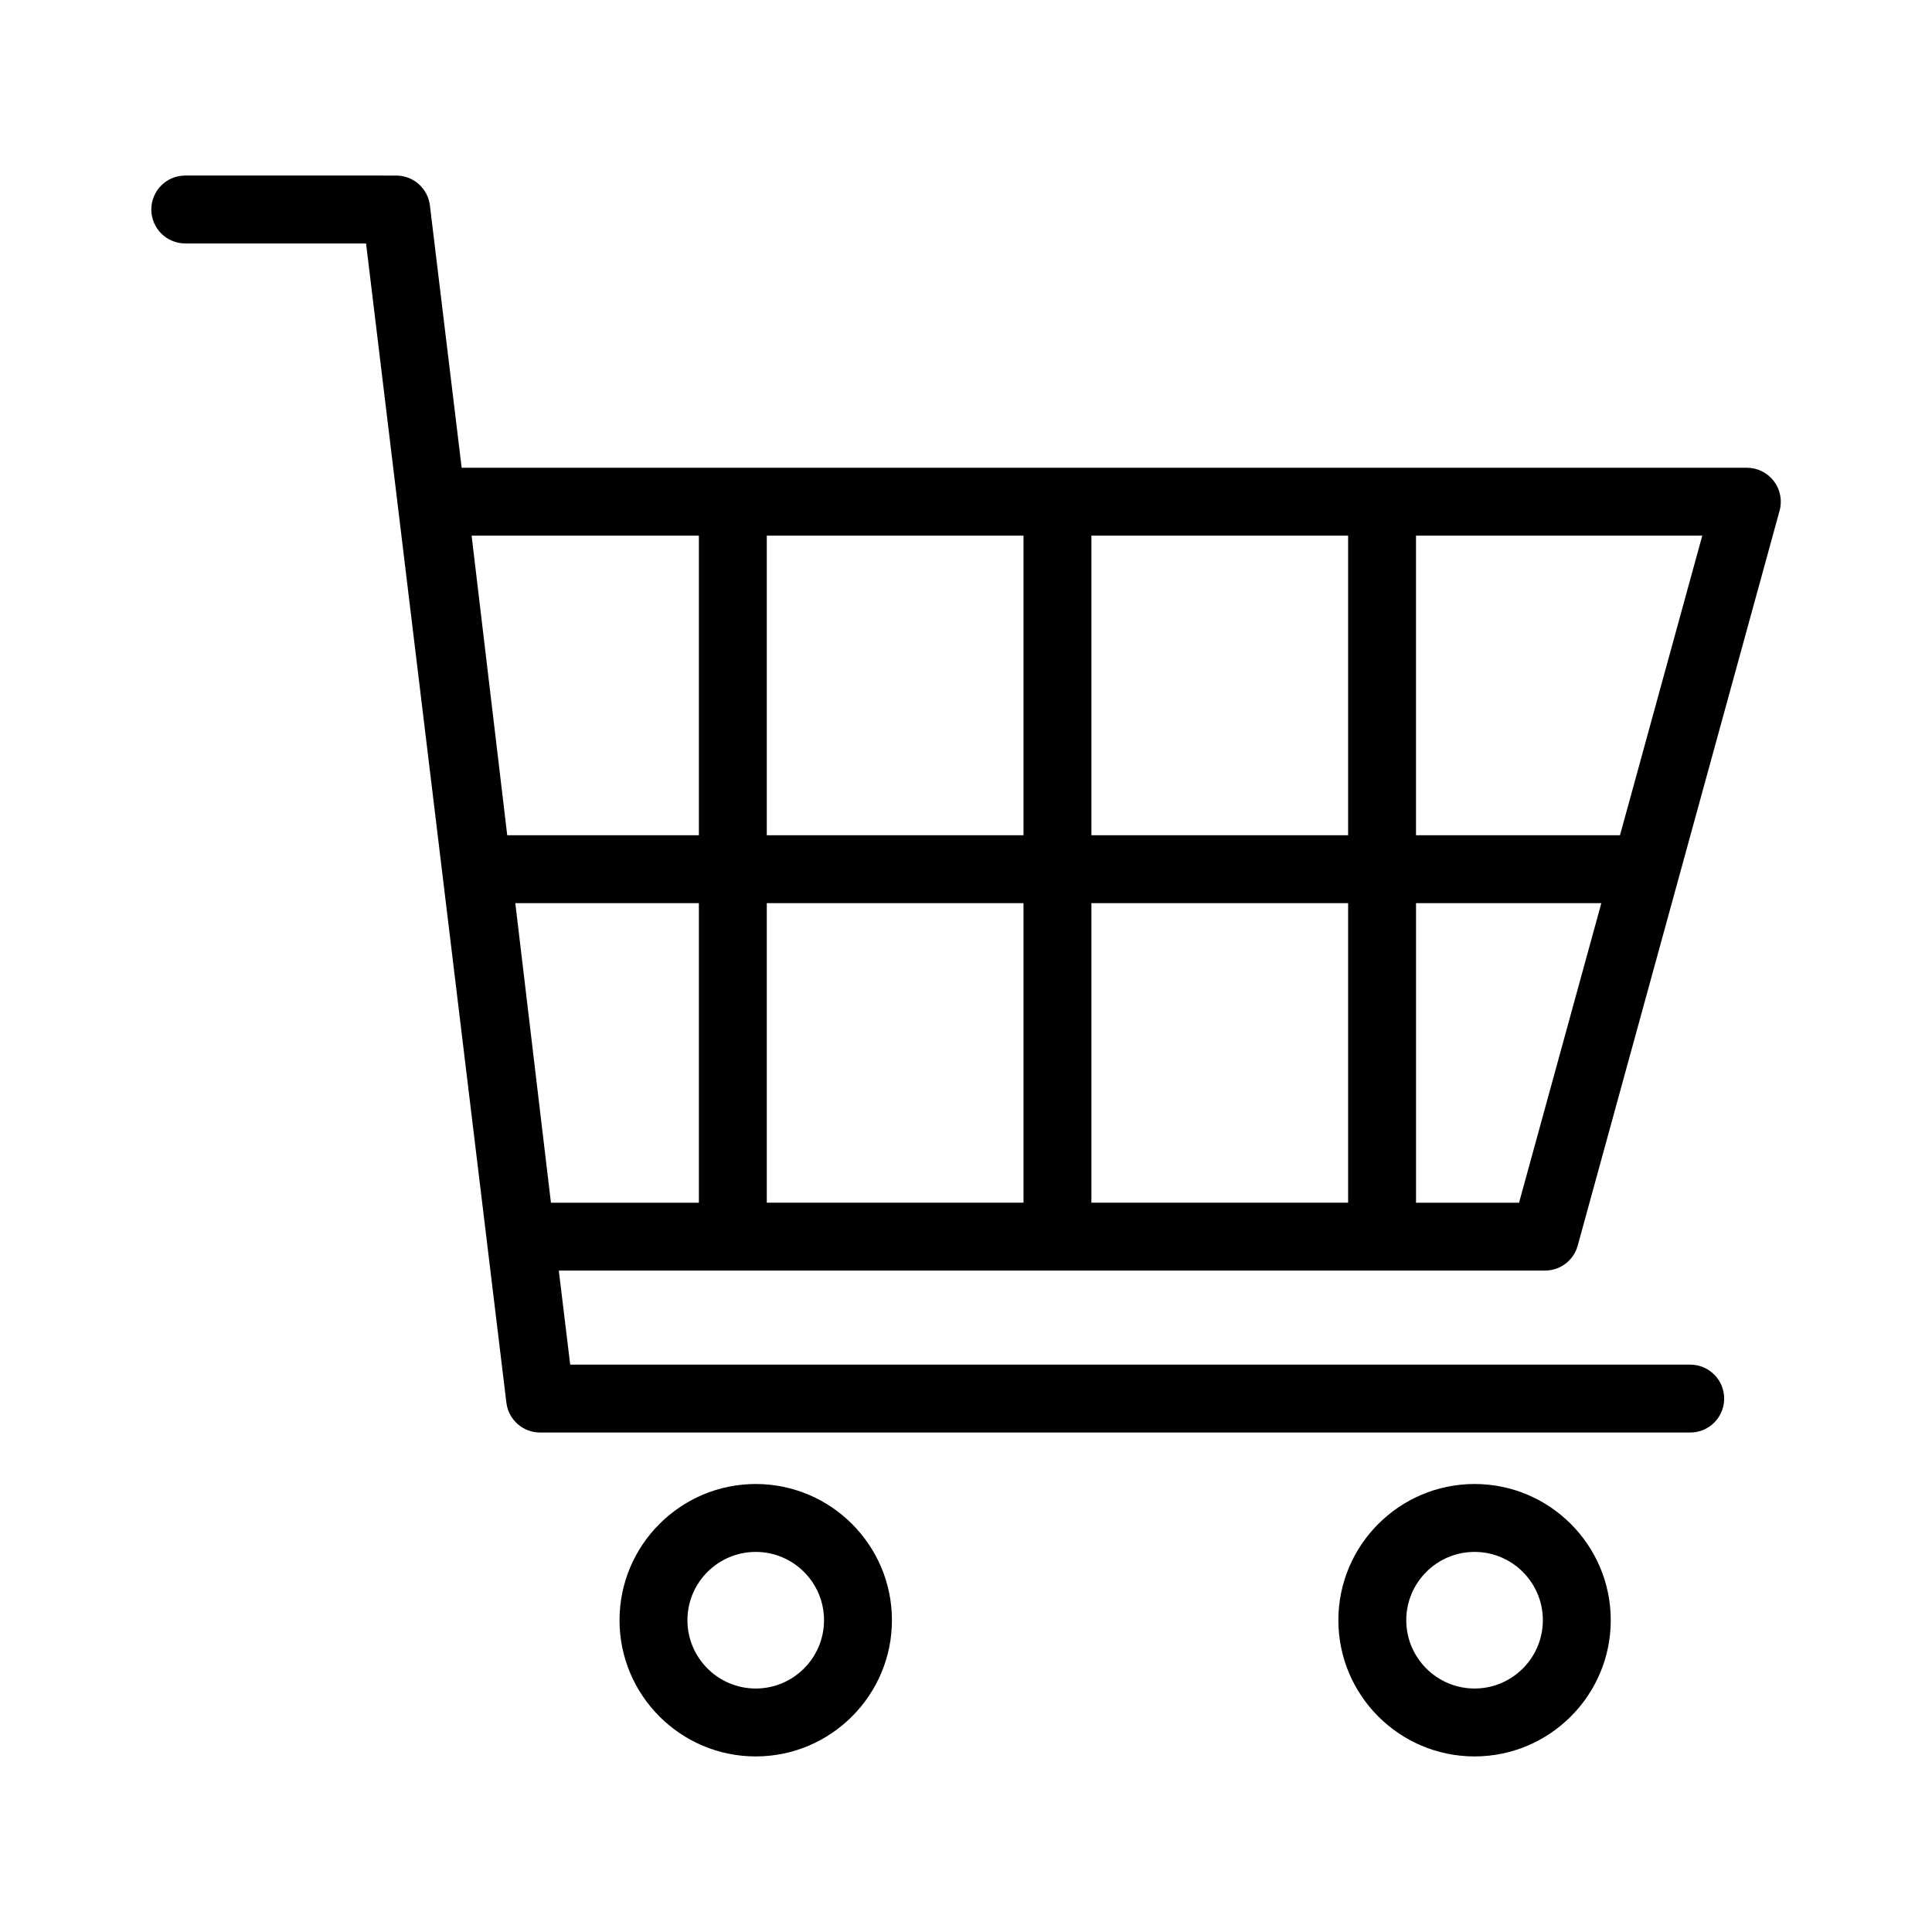
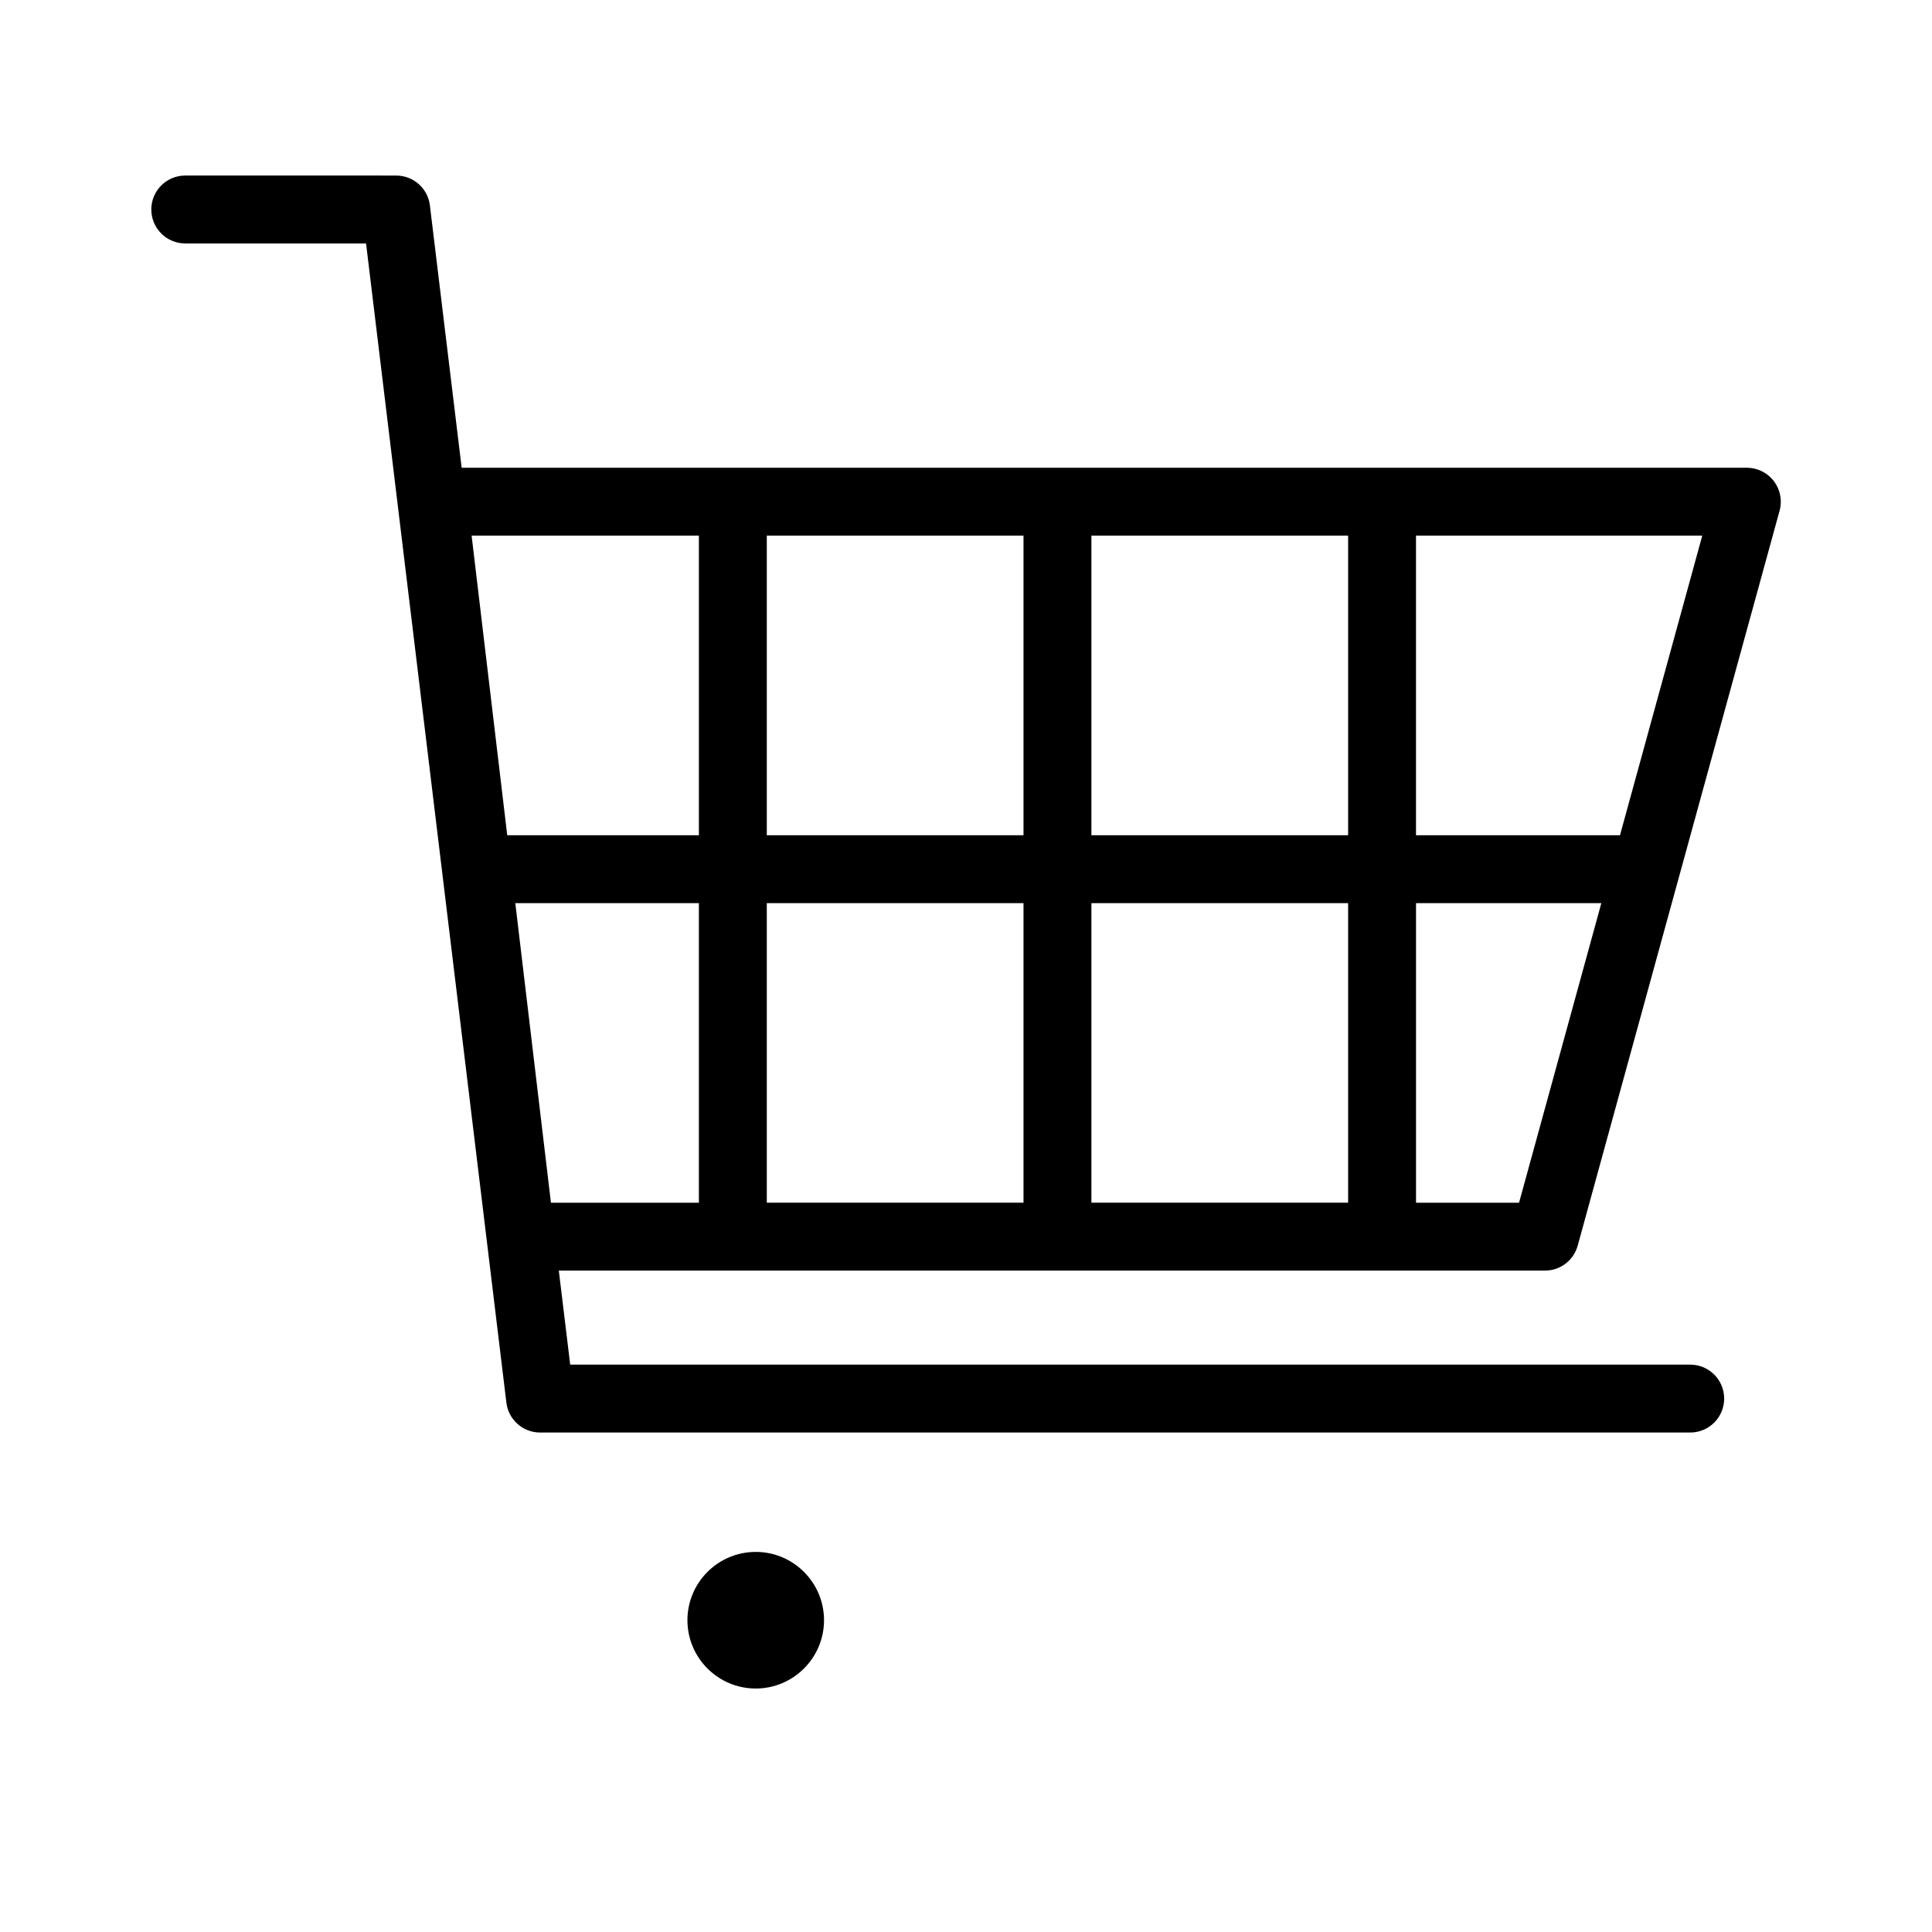
<svg xmlns="http://www.w3.org/2000/svg" fill="#000000" width="800px" height="800px" version="1.1" viewBox="144 144 512 512">
  <g>
    <path d="m193.08 208.52h47.93l37.188 307.2c0.543 4.516 4.379 7.914 8.93 7.914h304.8c4.969 0 8.996-4.023 8.996-8.996s-4.027-8.996-8.996-8.996h-296.82l-3.016-24.918h261.34c4.051 0 7.606-2.707 8.676-6.617l53.504-194.77c0.742-2.707 0.18-5.606-1.52-7.836-1.707-2.234-4.352-3.543-7.156-3.543h-340.59l-8.418-69.52c-0.543-4.516-4.379-7.914-8.93-7.914l-55.902-0.004c-4.969 0-8.996 4.023-8.996 8.996 0 4.973 4.027 9 8.996 9zm240.15 156.83v-79.398h68.035v79.398zm68.035 17.992v79.387h-68.035v-79.387zm-86.027-17.992h-68.031v-79.398h68.031zm0 17.992v79.387h-68.031v-79.387zm-86.027 79.391h-39.207l-9.441-79.387h48.648zm217.35 0h-27.301v-79.387h49.109zm26.75-97.383h-54.055v-79.398h75.863zm-244.1-79.395v79.398l-50.789-0.004-9.441-79.398z" />
-     <path d="m308.18 573.37c0 19.91 16.191 36.102 36.098 36.102 19.898 0 36.094-16.191 36.094-36.102 0-19.898-16.191-36.094-36.094-36.094-19.906 0.004-36.098 16.195-36.098 36.094zm54.195 0c0 9.98-8.117 18.105-18.098 18.105-9.98 0-18.102-8.125-18.102-18.105 0-9.98 8.121-18.098 18.102-18.098 9.977 0 18.098 8.117 18.098 18.098z" />
-     <path d="m498.68 573.37c0 19.91 16.191 36.102 36.094 36.102 19.898 0 36.094-16.191 36.094-36.102 0-19.898-16.191-36.094-36.094-36.094-19.902 0.004-36.094 16.195-36.094 36.094zm54.191 0c0 9.98-8.117 18.105-18.098 18.105s-18.098-8.125-18.098-18.105c0-9.98 8.117-18.098 18.098-18.098 9.977 0 18.098 8.117 18.098 18.098z" />
+     <path d="m308.18 573.37zm54.195 0c0 9.98-8.117 18.105-18.098 18.105-9.98 0-18.102-8.125-18.102-18.105 0-9.98 8.121-18.098 18.102-18.098 9.977 0 18.098 8.117 18.098 18.098z" />
  </g>
</svg>